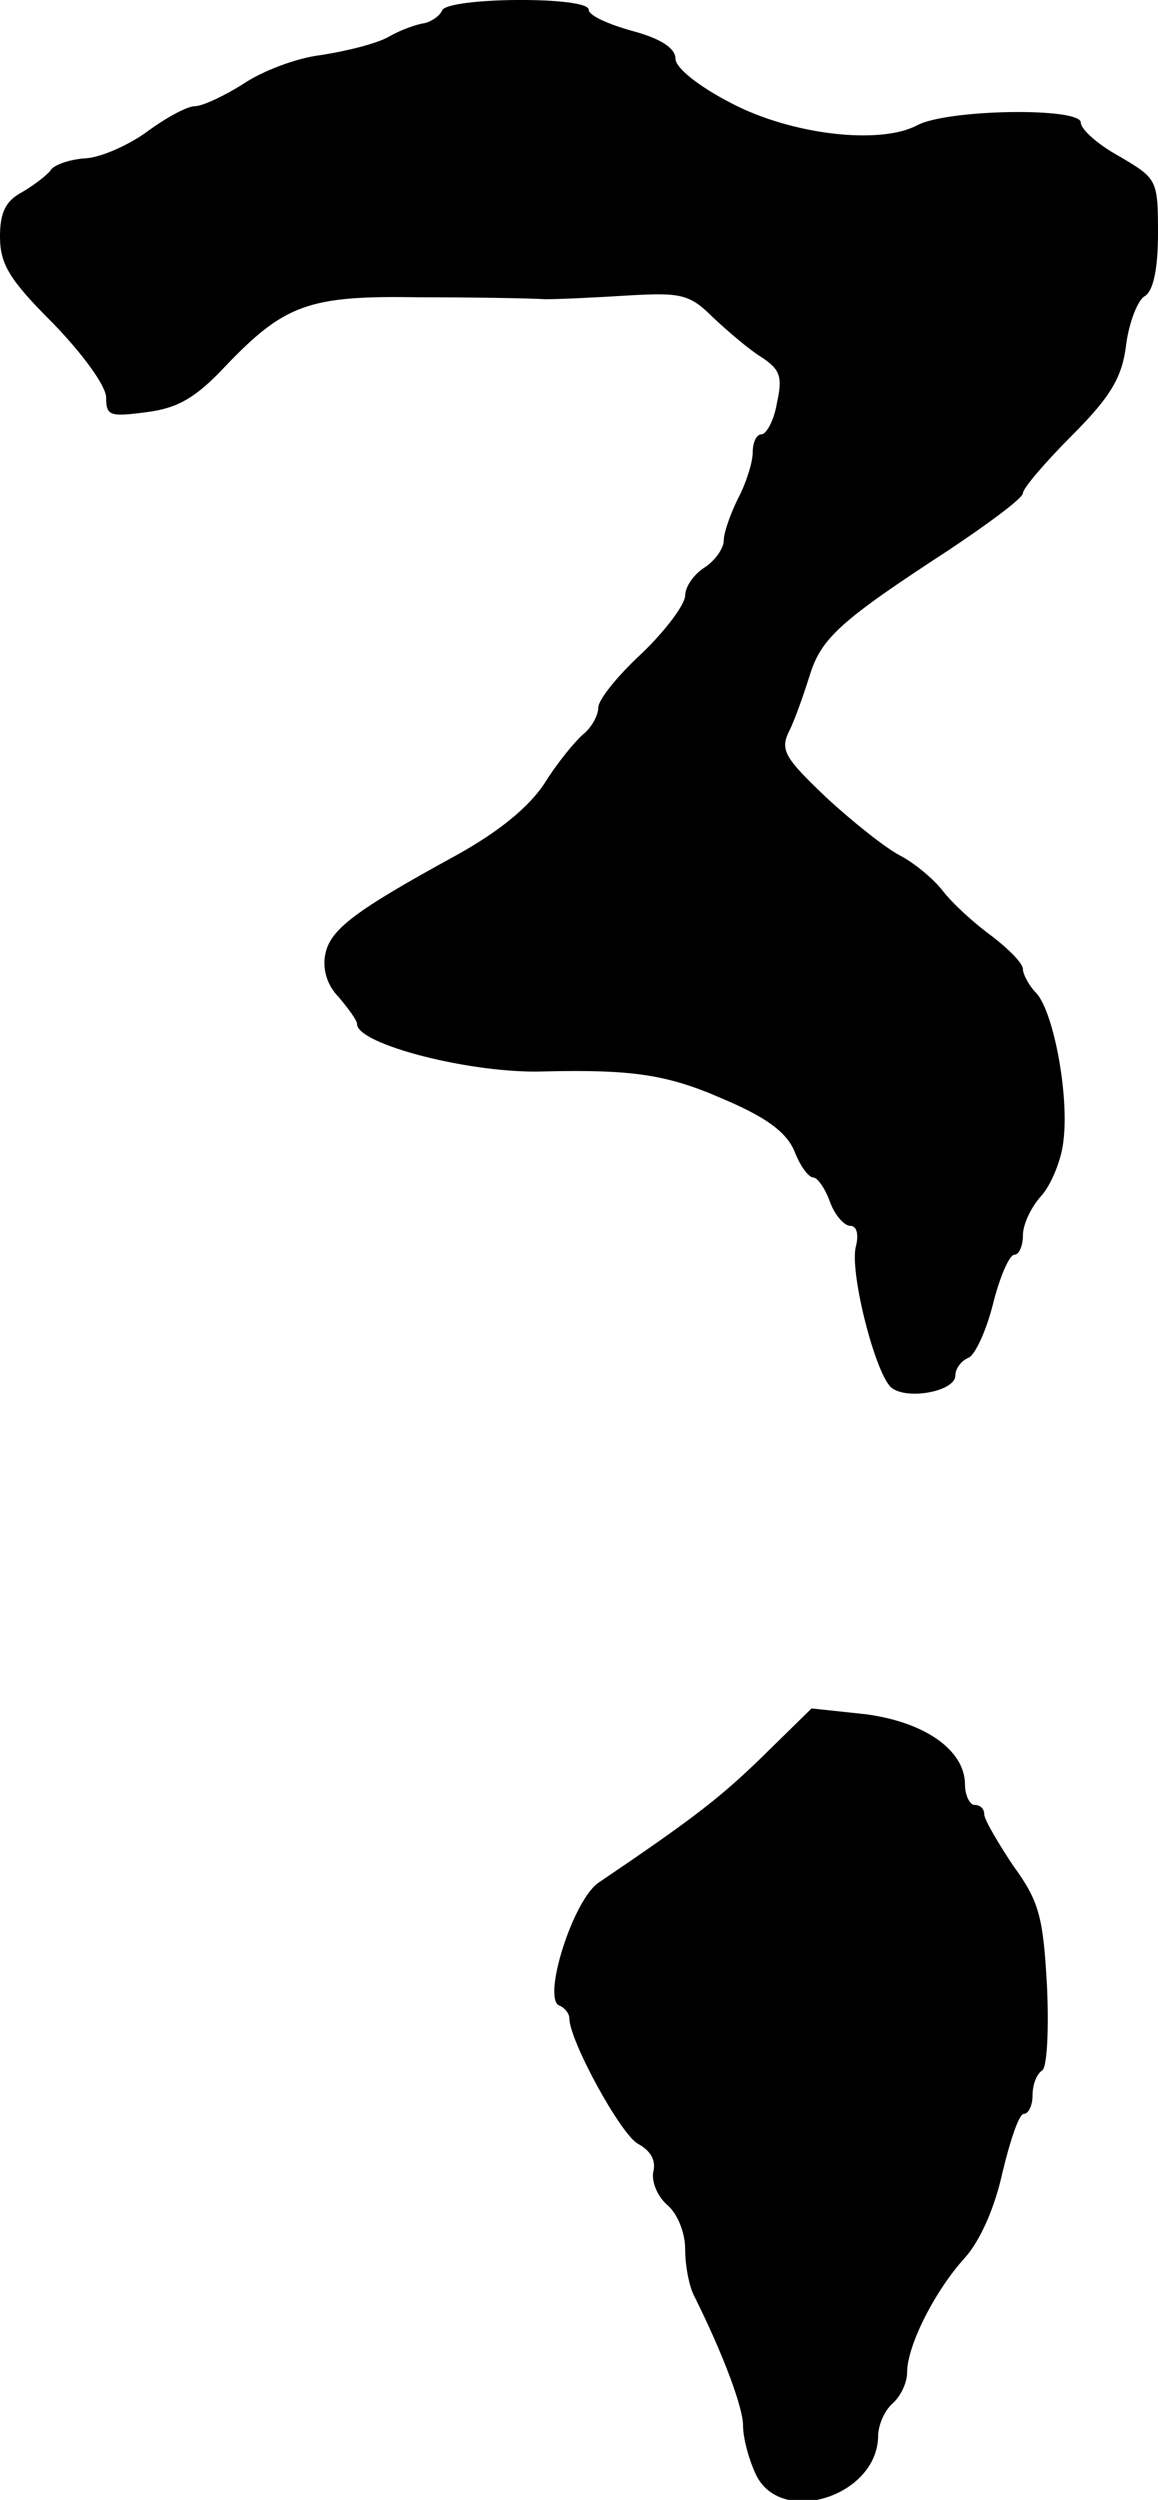
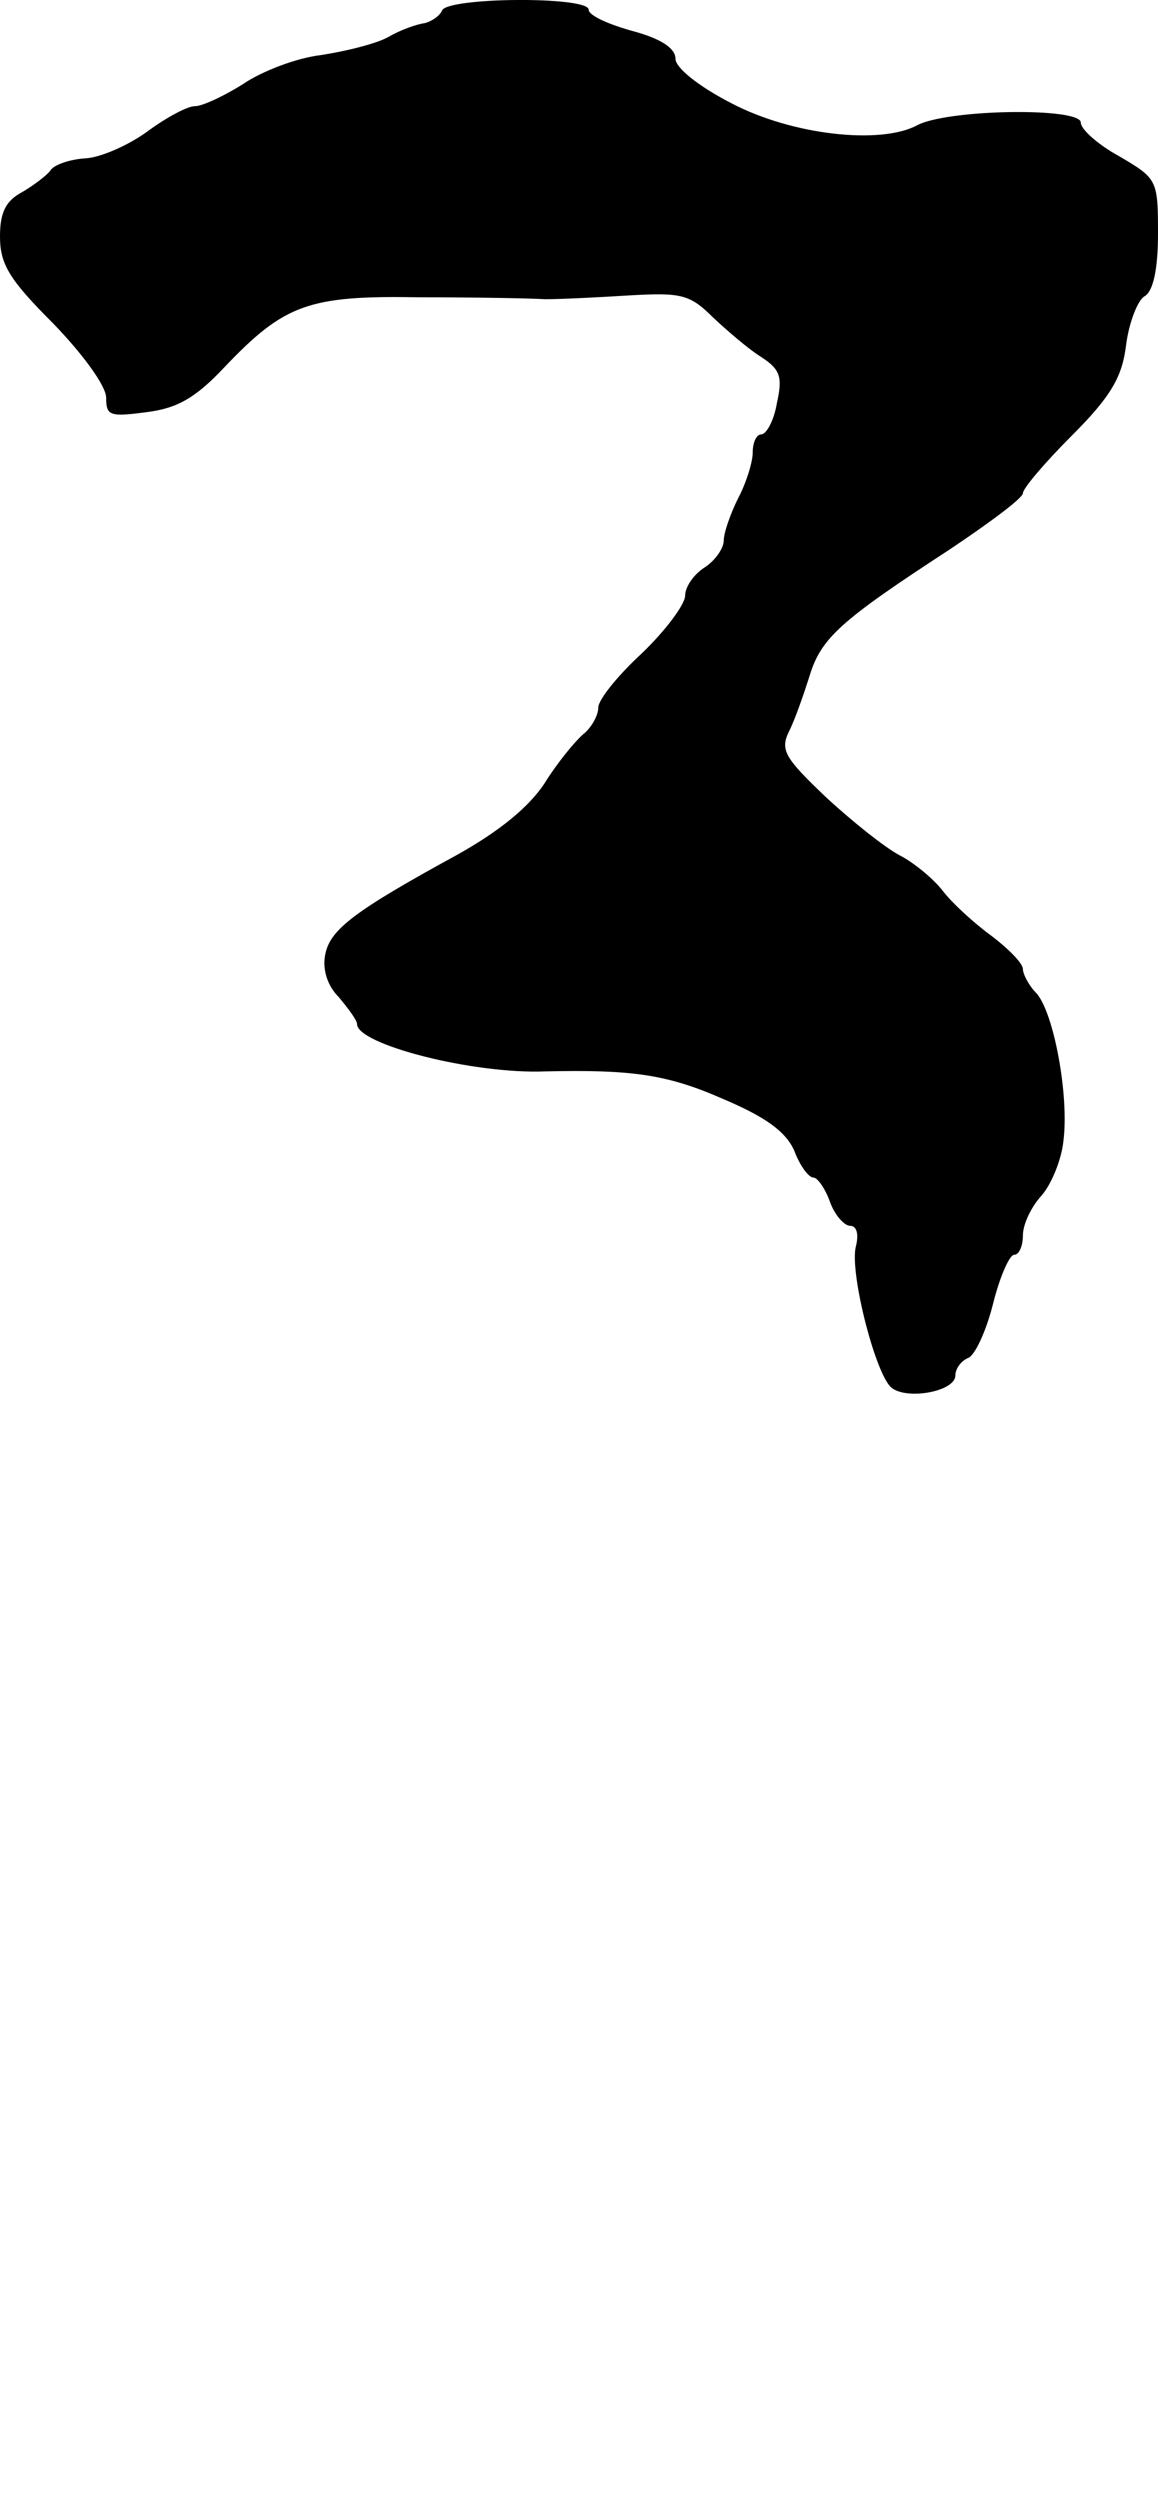
<svg xmlns="http://www.w3.org/2000/svg" version="1.0" width="120pt" height="259pt" viewBox="0 0 120 259" preserveAspectRatio="xMidYMid meet">
  <g transform="translate(0,259) scale(0.1,-0.1)" fill="#000000" stroke="none">
    <path d="M458 2579 c-2 -5 -10 -11 -18 -13 -8 -1 -25 -7 -37 -14 -12 -7 -44 -15 -70 -19 -26 -3 -62 -17 -81 -30 -19 -12 -42 -23 -50 -23 -8 0 -30 -12 -49 -26 -19 -14 -48 -27 -64 -28 -17 -1 -34 -7 -37 -13 -4 -5 -17 -15 -29 -22 -17 -9 -23 -21 -23 -46 0 -29 10 -45 55 -90 31 -32 55 -65 55 -77 0 -19 4 -20 42 -15 32 4 51 15 81 47 62 65 87 74 202 72 55 0 114 -1 130 -2 17 0 56 2 88 4 53 3 62 1 86 -23 15 -14 37 -33 50 -41 20 -13 22 -21 16 -48 -3 -18 -11 -32 -16 -32 -5 0 -9 -8 -9 -19 0 -10 -7 -32 -15 -47 -8 -16 -15 -36 -15 -44 0 -8 -9 -21 -20 -28 -11 -7 -20 -20 -20 -29 0 -9 -20 -36 -45 -60 -25 -23 -45 -48 -45 -56 0 -8 -7 -21 -16 -28 -9 -8 -27 -30 -40 -51 -16 -24 -46 -49 -91 -74 -106 -58 -131 -77 -136 -103 -3 -15 2 -32 14 -44 10 -12 19 -24 19 -28 0 -21 120 -52 195 -49 89 2 126 -3 183 -28 45 -19 66 -34 75 -54 6 -16 15 -28 20 -28 4 0 12 -11 17 -25 5 -14 15 -25 21 -25 7 0 9 -9 6 -21 -7 -25 19 -129 36 -146 15 -14 67 -5 67 12 0 7 6 15 13 18 7 2 19 28 26 56 7 28 17 51 22 51 5 0 9 9 9 20 0 12 9 30 19 41 10 11 21 37 23 57 6 47 -10 133 -28 153 -8 8 -14 20 -14 25 0 6 -15 21 -32 34 -18 13 -41 34 -51 47 -10 13 -31 30 -45 37 -15 8 -49 35 -76 60 -43 41 -48 49 -38 69 6 12 15 38 21 57 12 39 32 57 144 130 42 28 77 54 77 59 0 5 23 32 51 60 41 41 52 61 56 94 3 23 12 46 19 50 9 5 14 28 14 65 0 56 -1 57 -40 80 -22 12 -40 28 -40 35 0 16 -139 14 -170 -3 -38 -20 -129 -10 -192 23 -35 18 -58 37 -58 46 0 11 -15 21 -45 29 -25 7 -45 16 -45 22 0 14 -147 13 -152 -1z" />
-     <path d="M791 771 c-45 -44 -74 -66 -170 -131 -27 -17 -60 -122 -41 -128 5 -2 10 -8 10 -13 0 -23 53 -120 71 -130 13 -7 19 -17 16 -29 -2 -10 4 -25 14 -34 11 -9 19 -29 19 -46 0 -17 4 -38 9 -48 30 -60 51 -116 51 -135 0 -13 6 -35 13 -50 25 -55 126 -24 127 39 0 12 7 27 15 34 8 7 15 21 15 32 0 28 29 85 60 119 16 18 31 52 39 89 8 33 17 60 22 60 5 0 9 9 9 19 0 11 4 22 10 26 5 3 7 41 5 87 -4 72 -8 88 -35 125 -16 24 -30 48 -30 53 0 6 -4 10 -10 10 -5 0 -10 10 -10 21 0 36 -42 65 -103 73 l-56 6 -50 -49z" />
  </g>
</svg>